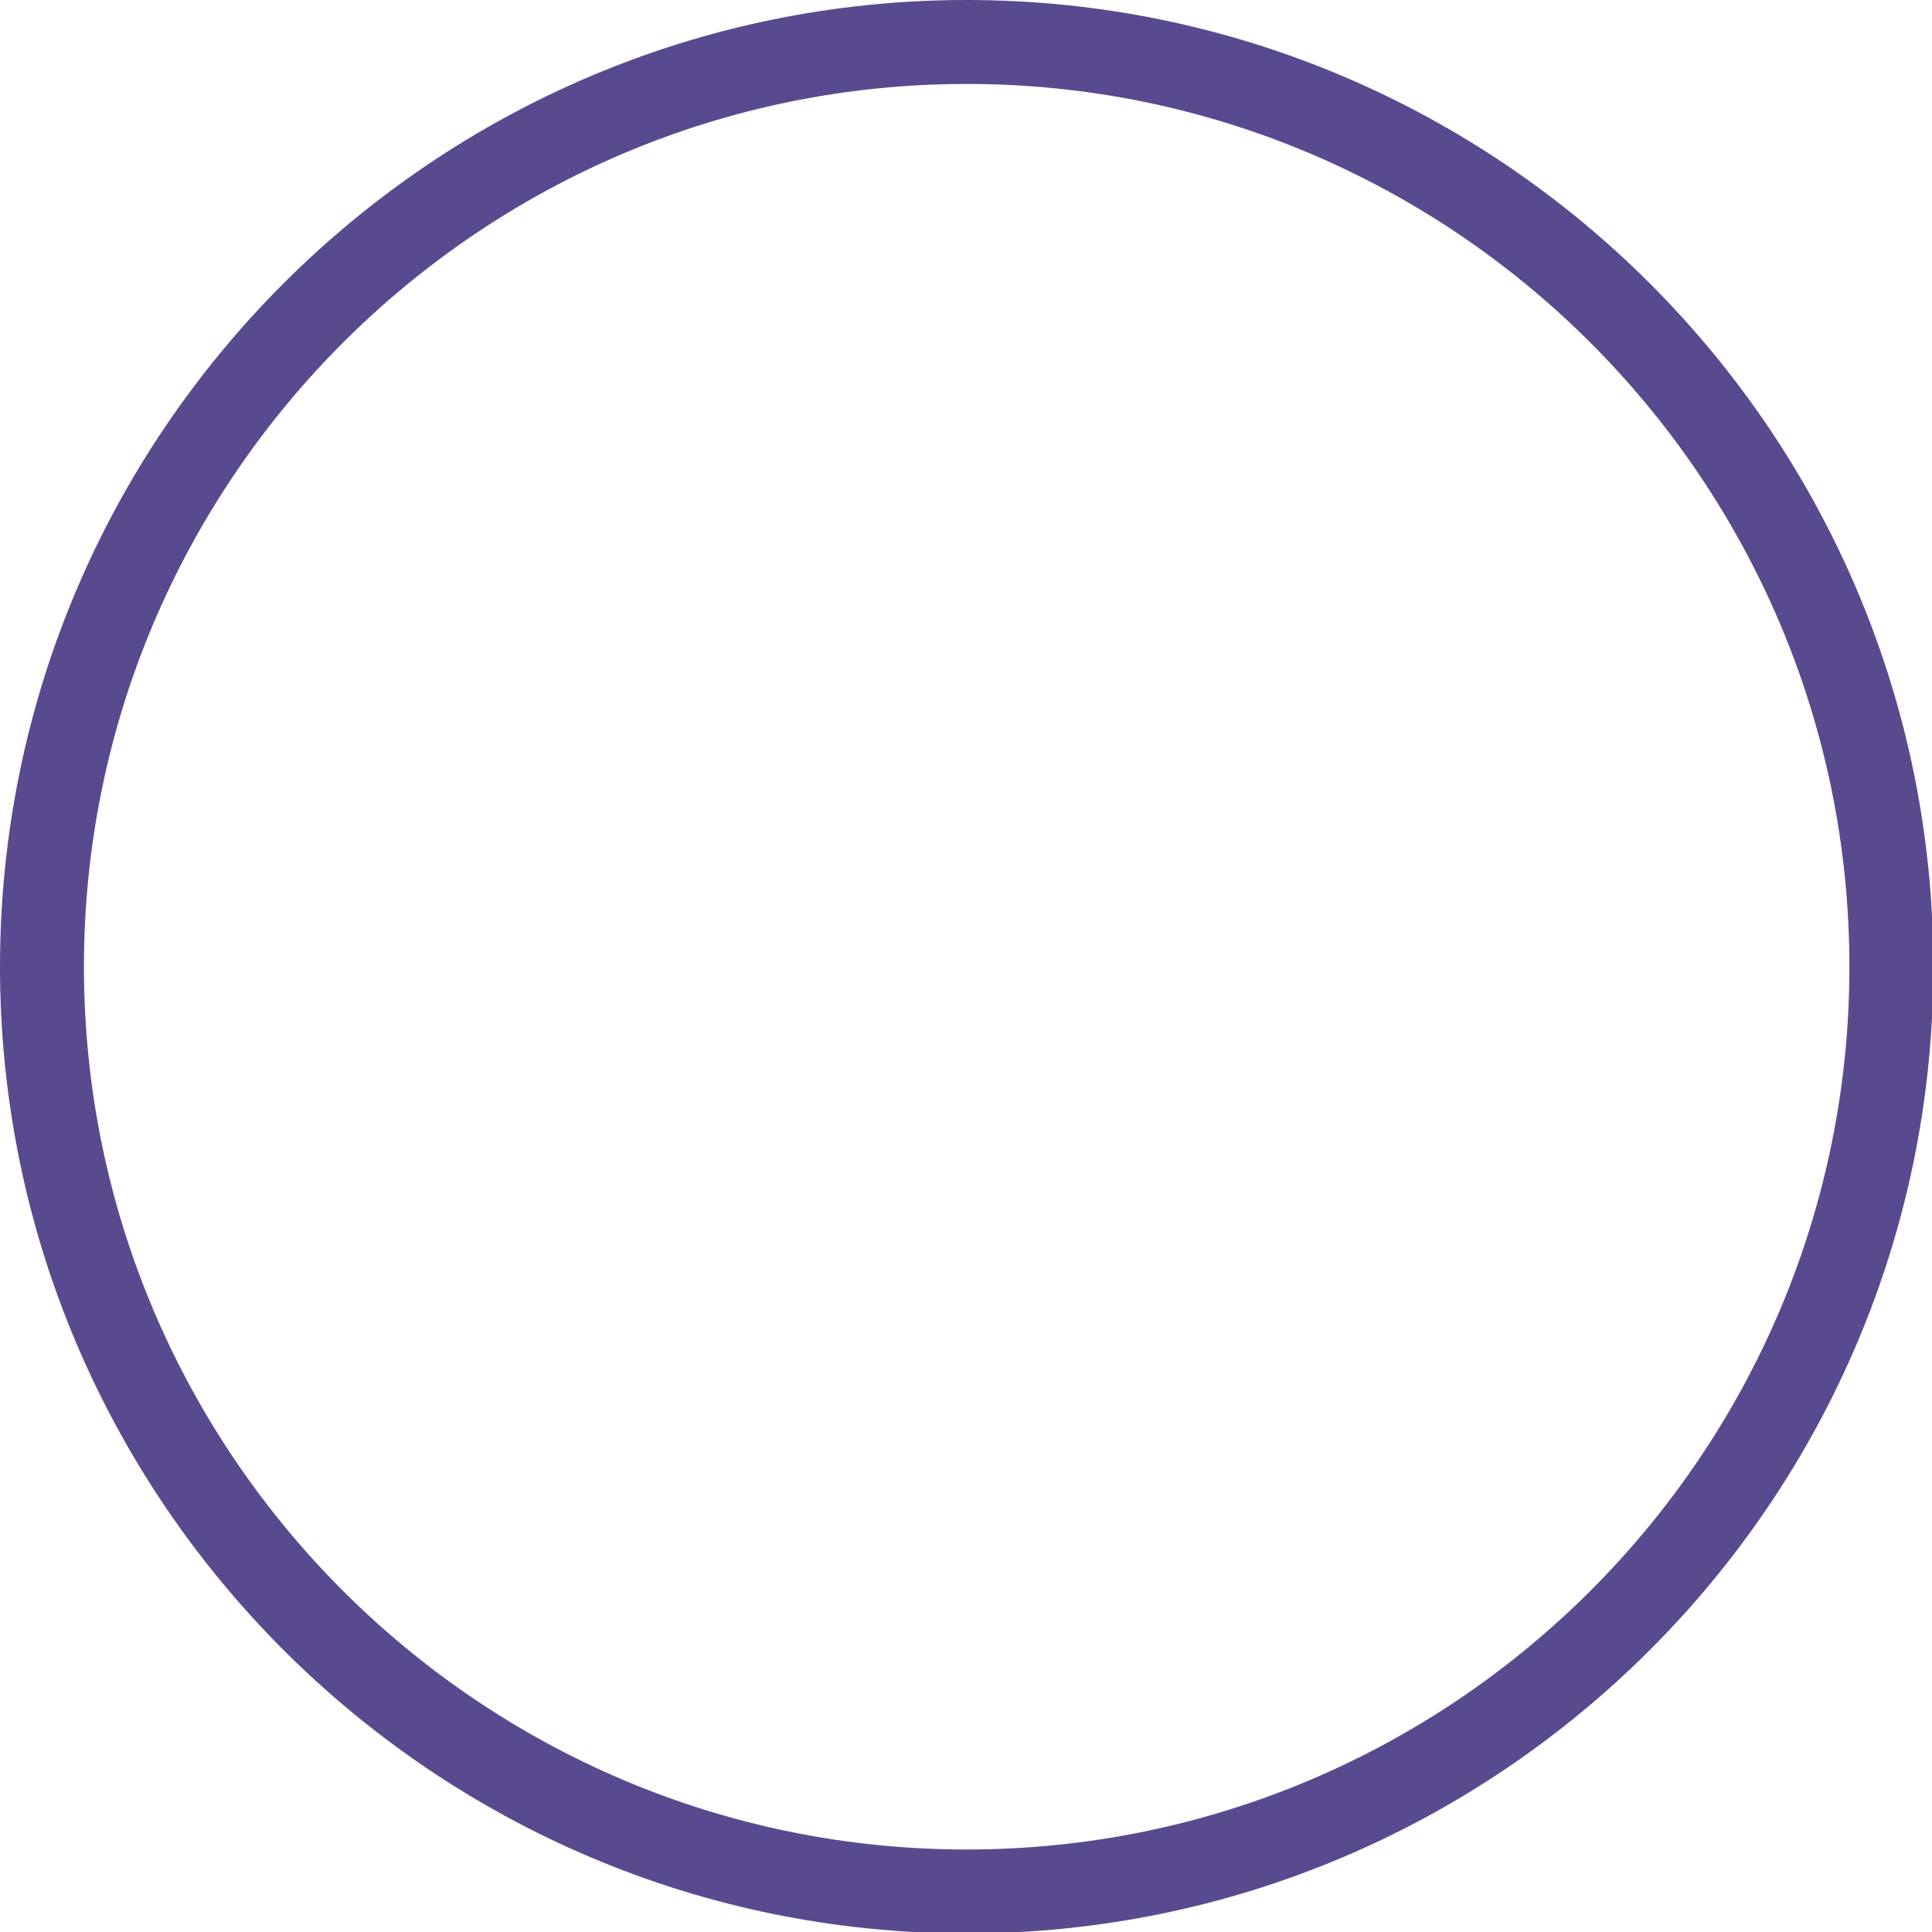
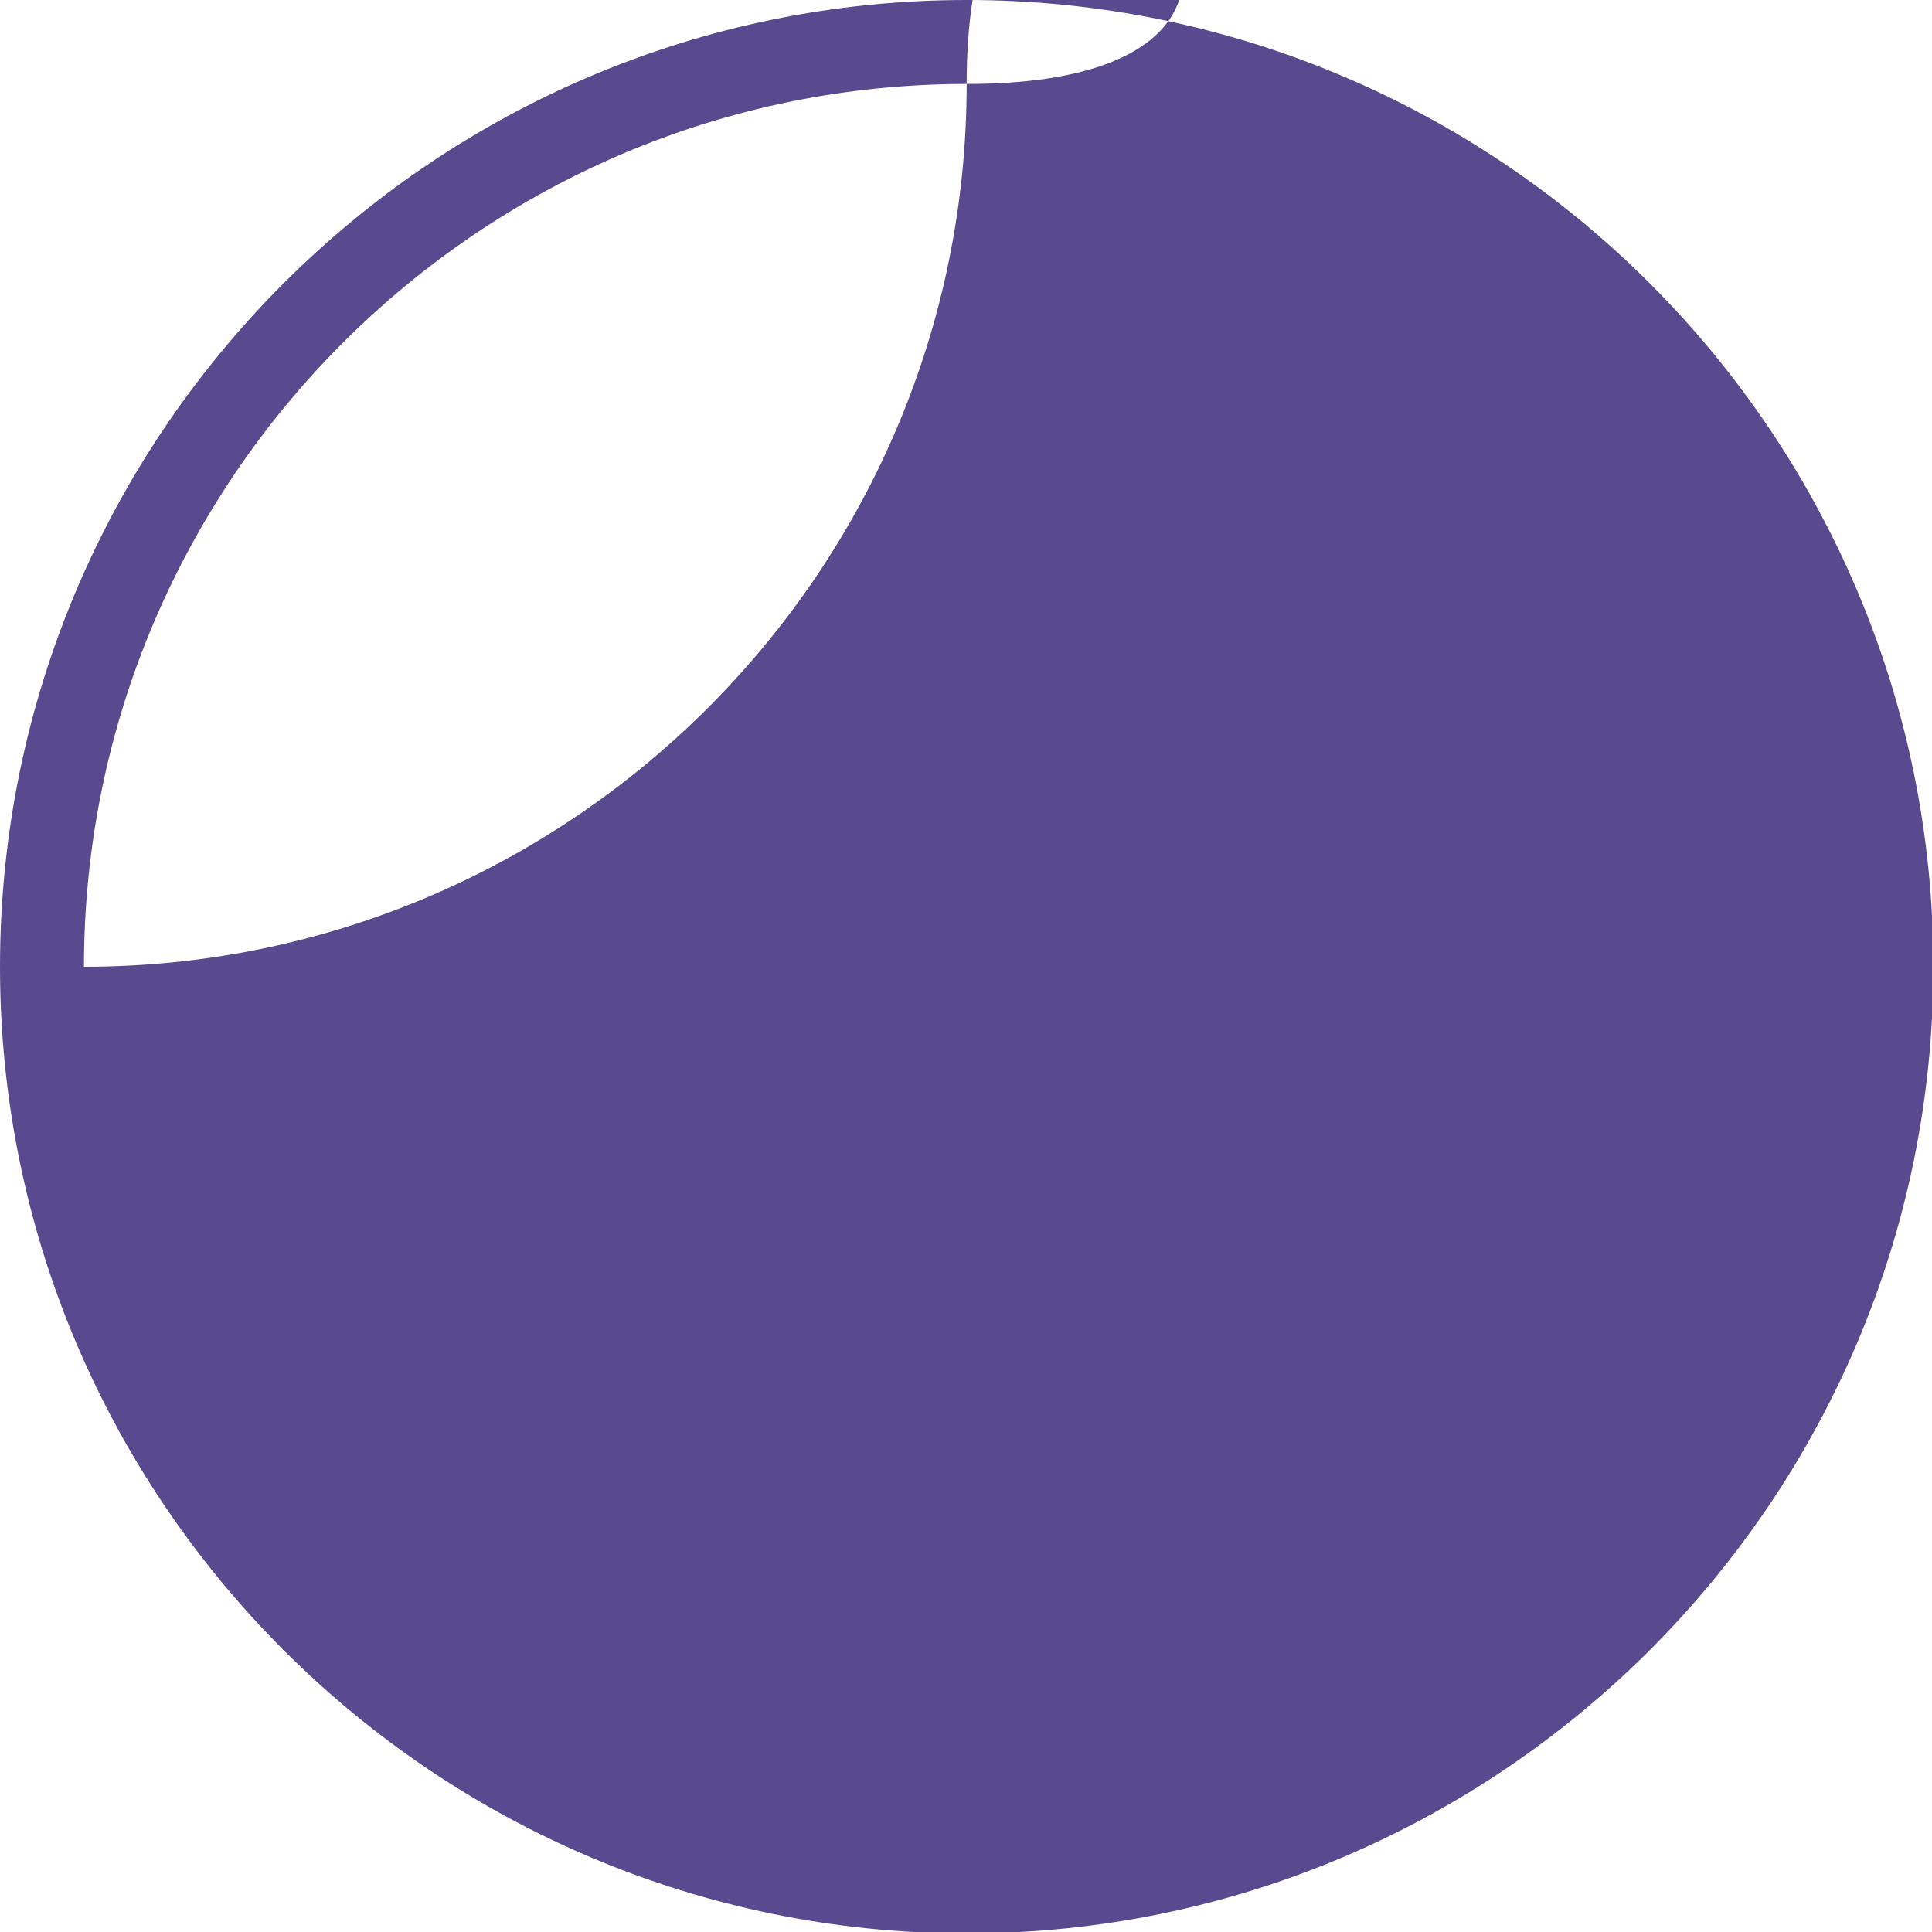
<svg xmlns="http://www.w3.org/2000/svg" width="20" height="20">
-   <path d="M10.007.869c-5.038 0-9.138 4.1-9.138 9.139s4.1 9.138 9.138 9.138c5.039 0 9.138-4.099 9.138-9.138S15.046.869 10.007.869m0 19.146C4.489 20.015 0 15.525 0 10.008 0 4.489 4.489 0 10.007 0s10.007 4.489 10.007 10.008c0 5.517-4.489 10.007-10.007 10.007" fill="#594A90" fill-rule="evenodd" />
+   <path d="M10.007.869c-5.038 0-9.138 4.1-9.138 9.139c5.039 0 9.138-4.099 9.138-9.138S15.046.869 10.007.869m0 19.146C4.489 20.015 0 15.525 0 10.008 0 4.489 4.489 0 10.007 0s10.007 4.489 10.007 10.008c0 5.517-4.489 10.007-10.007 10.007" fill="#594A90" fill-rule="evenodd" />
</svg>